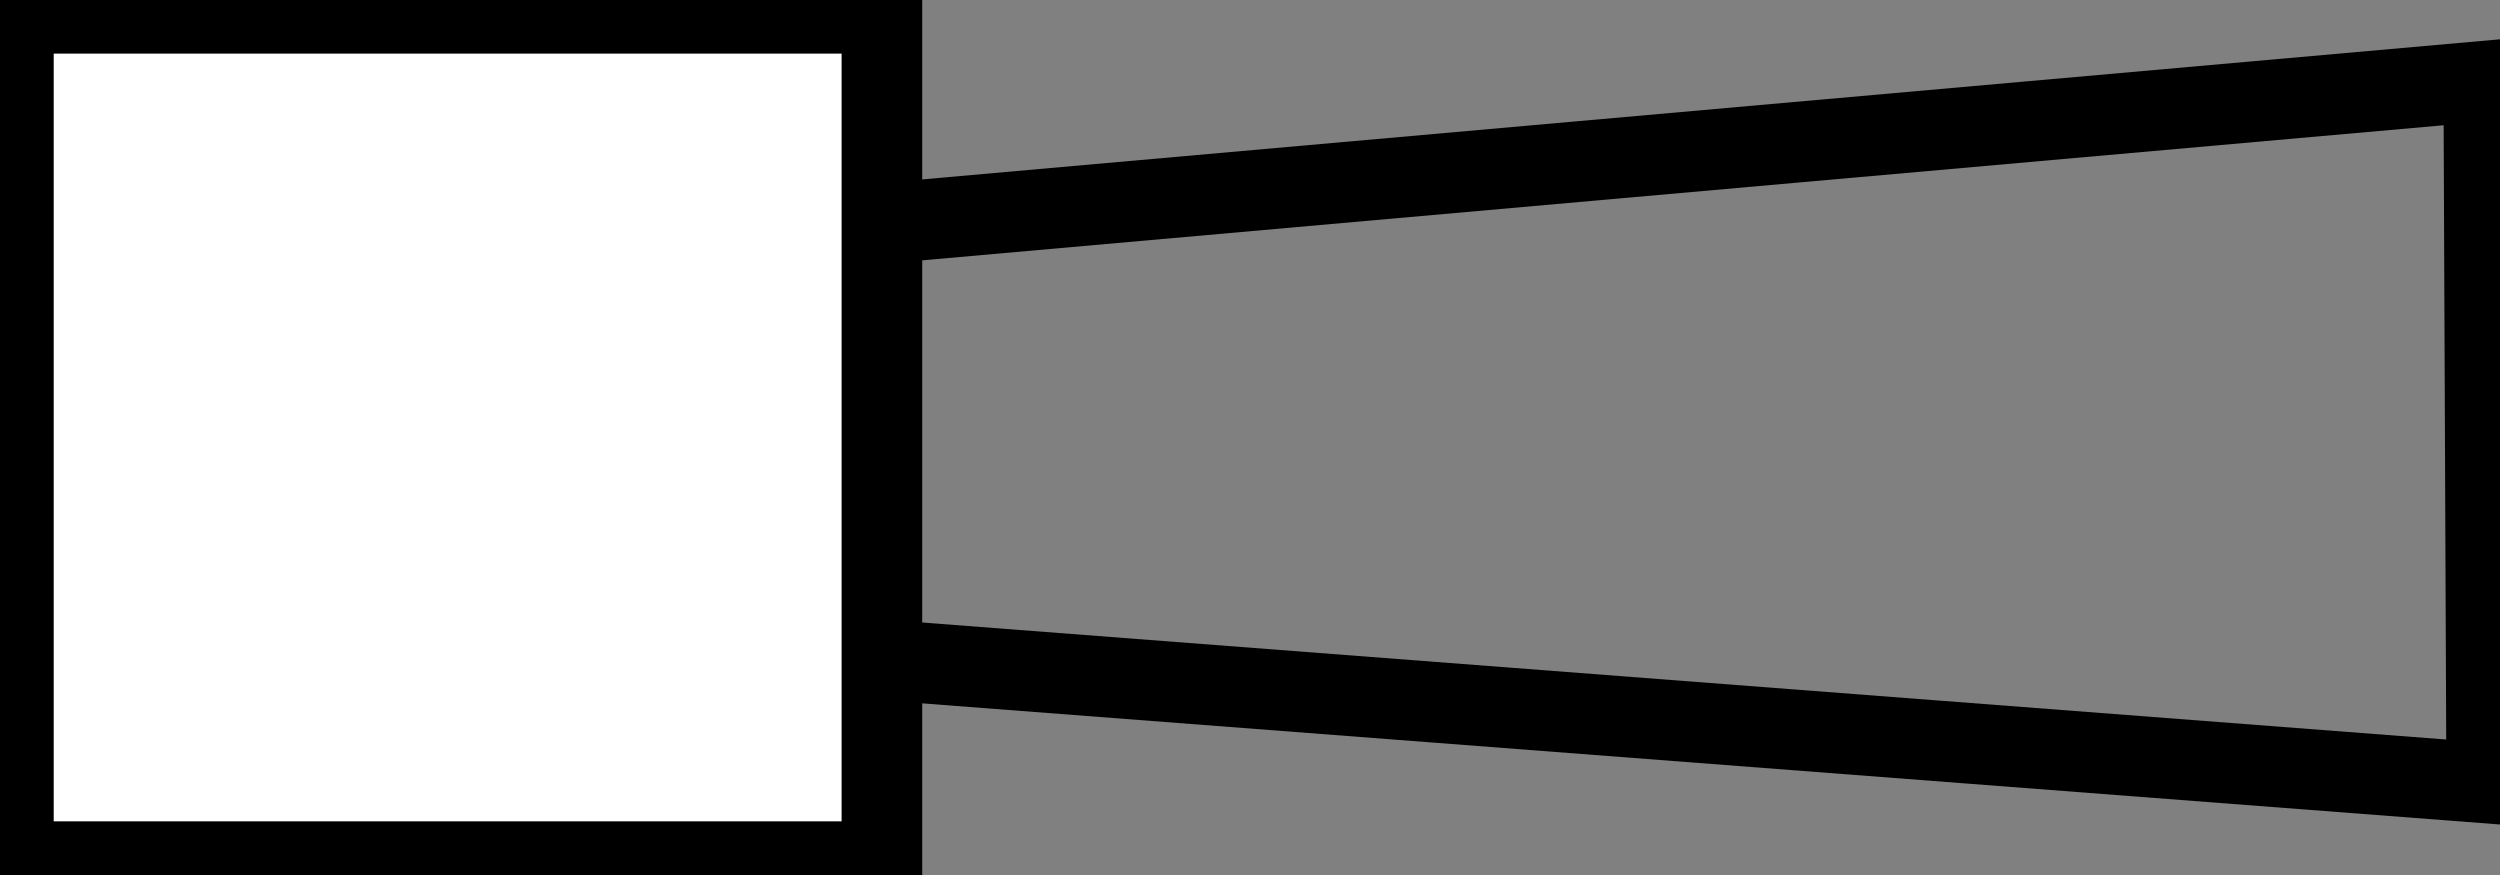
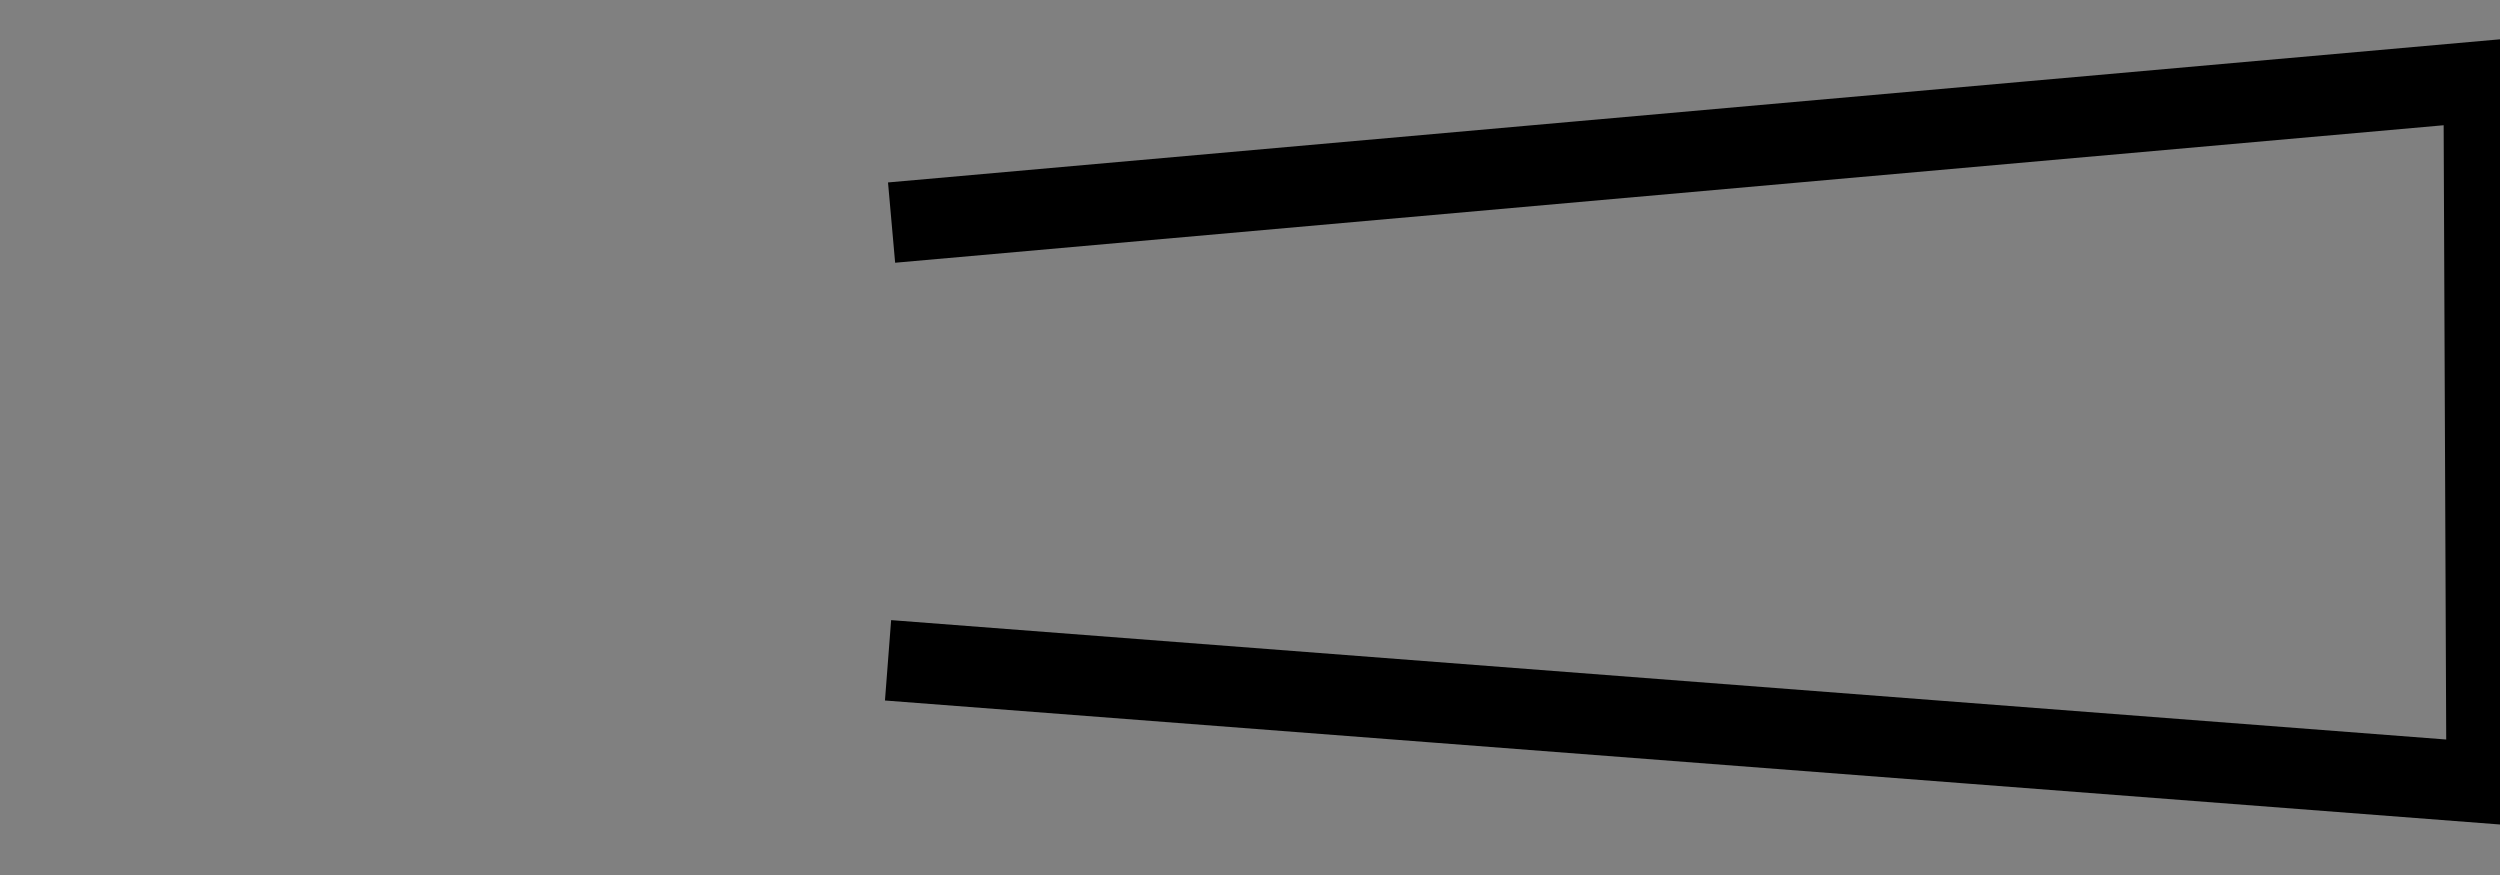
<svg xmlns="http://www.w3.org/2000/svg" xmlns:ns2="http://www.openswatchbook.org/uri/2009/osb" xmlns:xlink="http://www.w3.org/1999/xlink" id="svg1787" version="1.1" viewBox="0 0 24.81 8.684" height="8.684mm" width="24.81mm">
  <rect x="0" y="0" width="24.81" height="8.684" fill="#808080" stroke="none" />
  <defs id="defs1781">
    <linearGradient xlink:href="#linearGradient5705" id="linearGradient5709" x1="1690.238" y1="1199.087" x2="1722.815" y2="1199.087" gradientUnits="userSpaceOnUse" gradientTransform="matrix(0.265,0,0,0.265,-365.659,-227.62)" />
    <linearGradient id="linearGradient5705" ns2:paint="solid">
      <stop style="stop-color:#000000;stop-opacity:1;" offset="0" id="stop5707" />
    </linearGradient>
    <marker orient="auto" refY="0" refX="0" id="marker5787" style="overflow:visible">
-       <path id="path5789" style="fill:#000000;fill-opacity:1;fill-rule:evenodd;stroke:#000000;stroke-width:0.625;stroke-linejoin:round;stroke-opacity:1" d="M 8.719,4.034 -2.207,0.016 8.719,-4.002 c -1.745,2.372 -1.735,5.617 -6e-7,8.035 z" transform="matrix(-1.1,0,0,-1.1,-1.1,0)" />
-     </marker>
+       </marker>
  </defs>
  <g transform="translate(-81.417,-85.297)" id="layer1">
    <g style="stroke-width:0.8;stroke-miterlimit:4;stroke-dasharray:none" id="g2555">
-       <rect y="85.429" x="81.55" height="8.419" width="8.619" id="rect5703" style="fill:#ffffff;stroke:url(#linearGradient5709);stroke-width:0.8;stroke-miterlimit:4;stroke-dasharray:none" />
      <path id="path5711" d="m 90.265,87.506 15.801,-1.403 0.029,6.965 -15.865,-1.218" style="fill:none;fill-rule:evenodd;stroke:#000000;stroke-width:0.8;stroke-linecap:butt;stroke-linejoin:miter;stroke-opacity:1;stroke-miterlimit:4;stroke-dasharray:none" />
    </g>
  </g>
</svg>